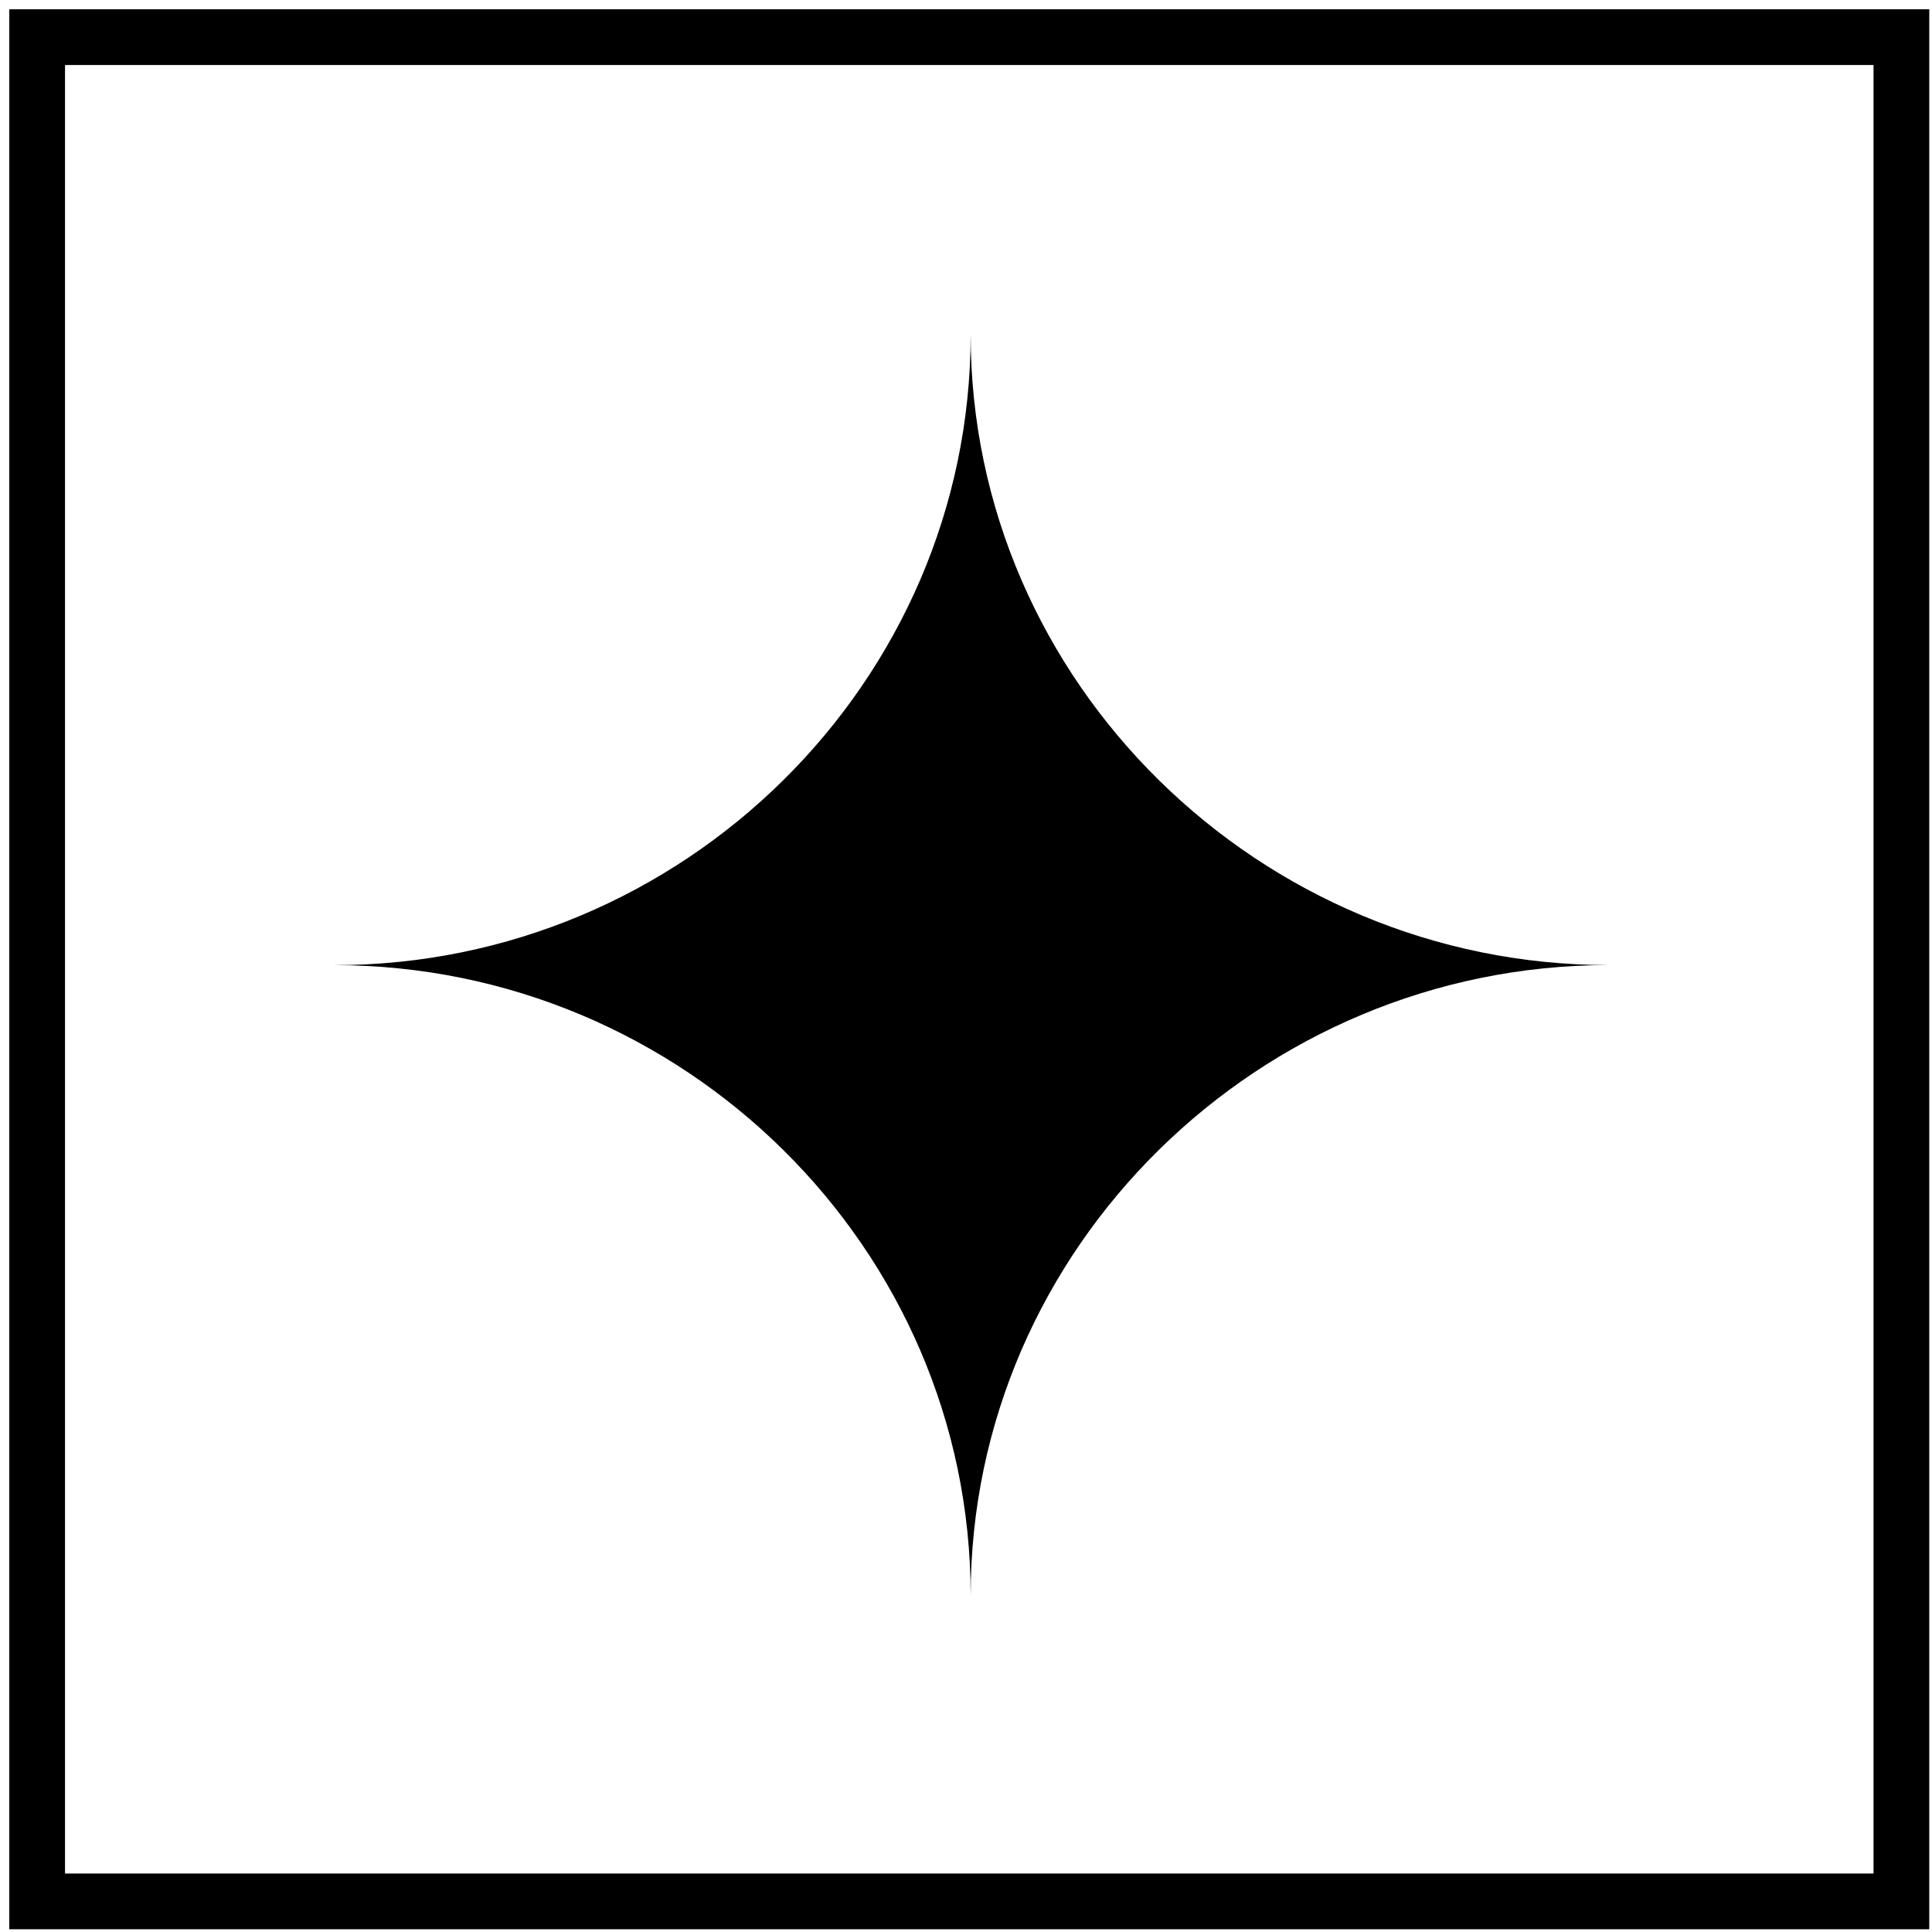
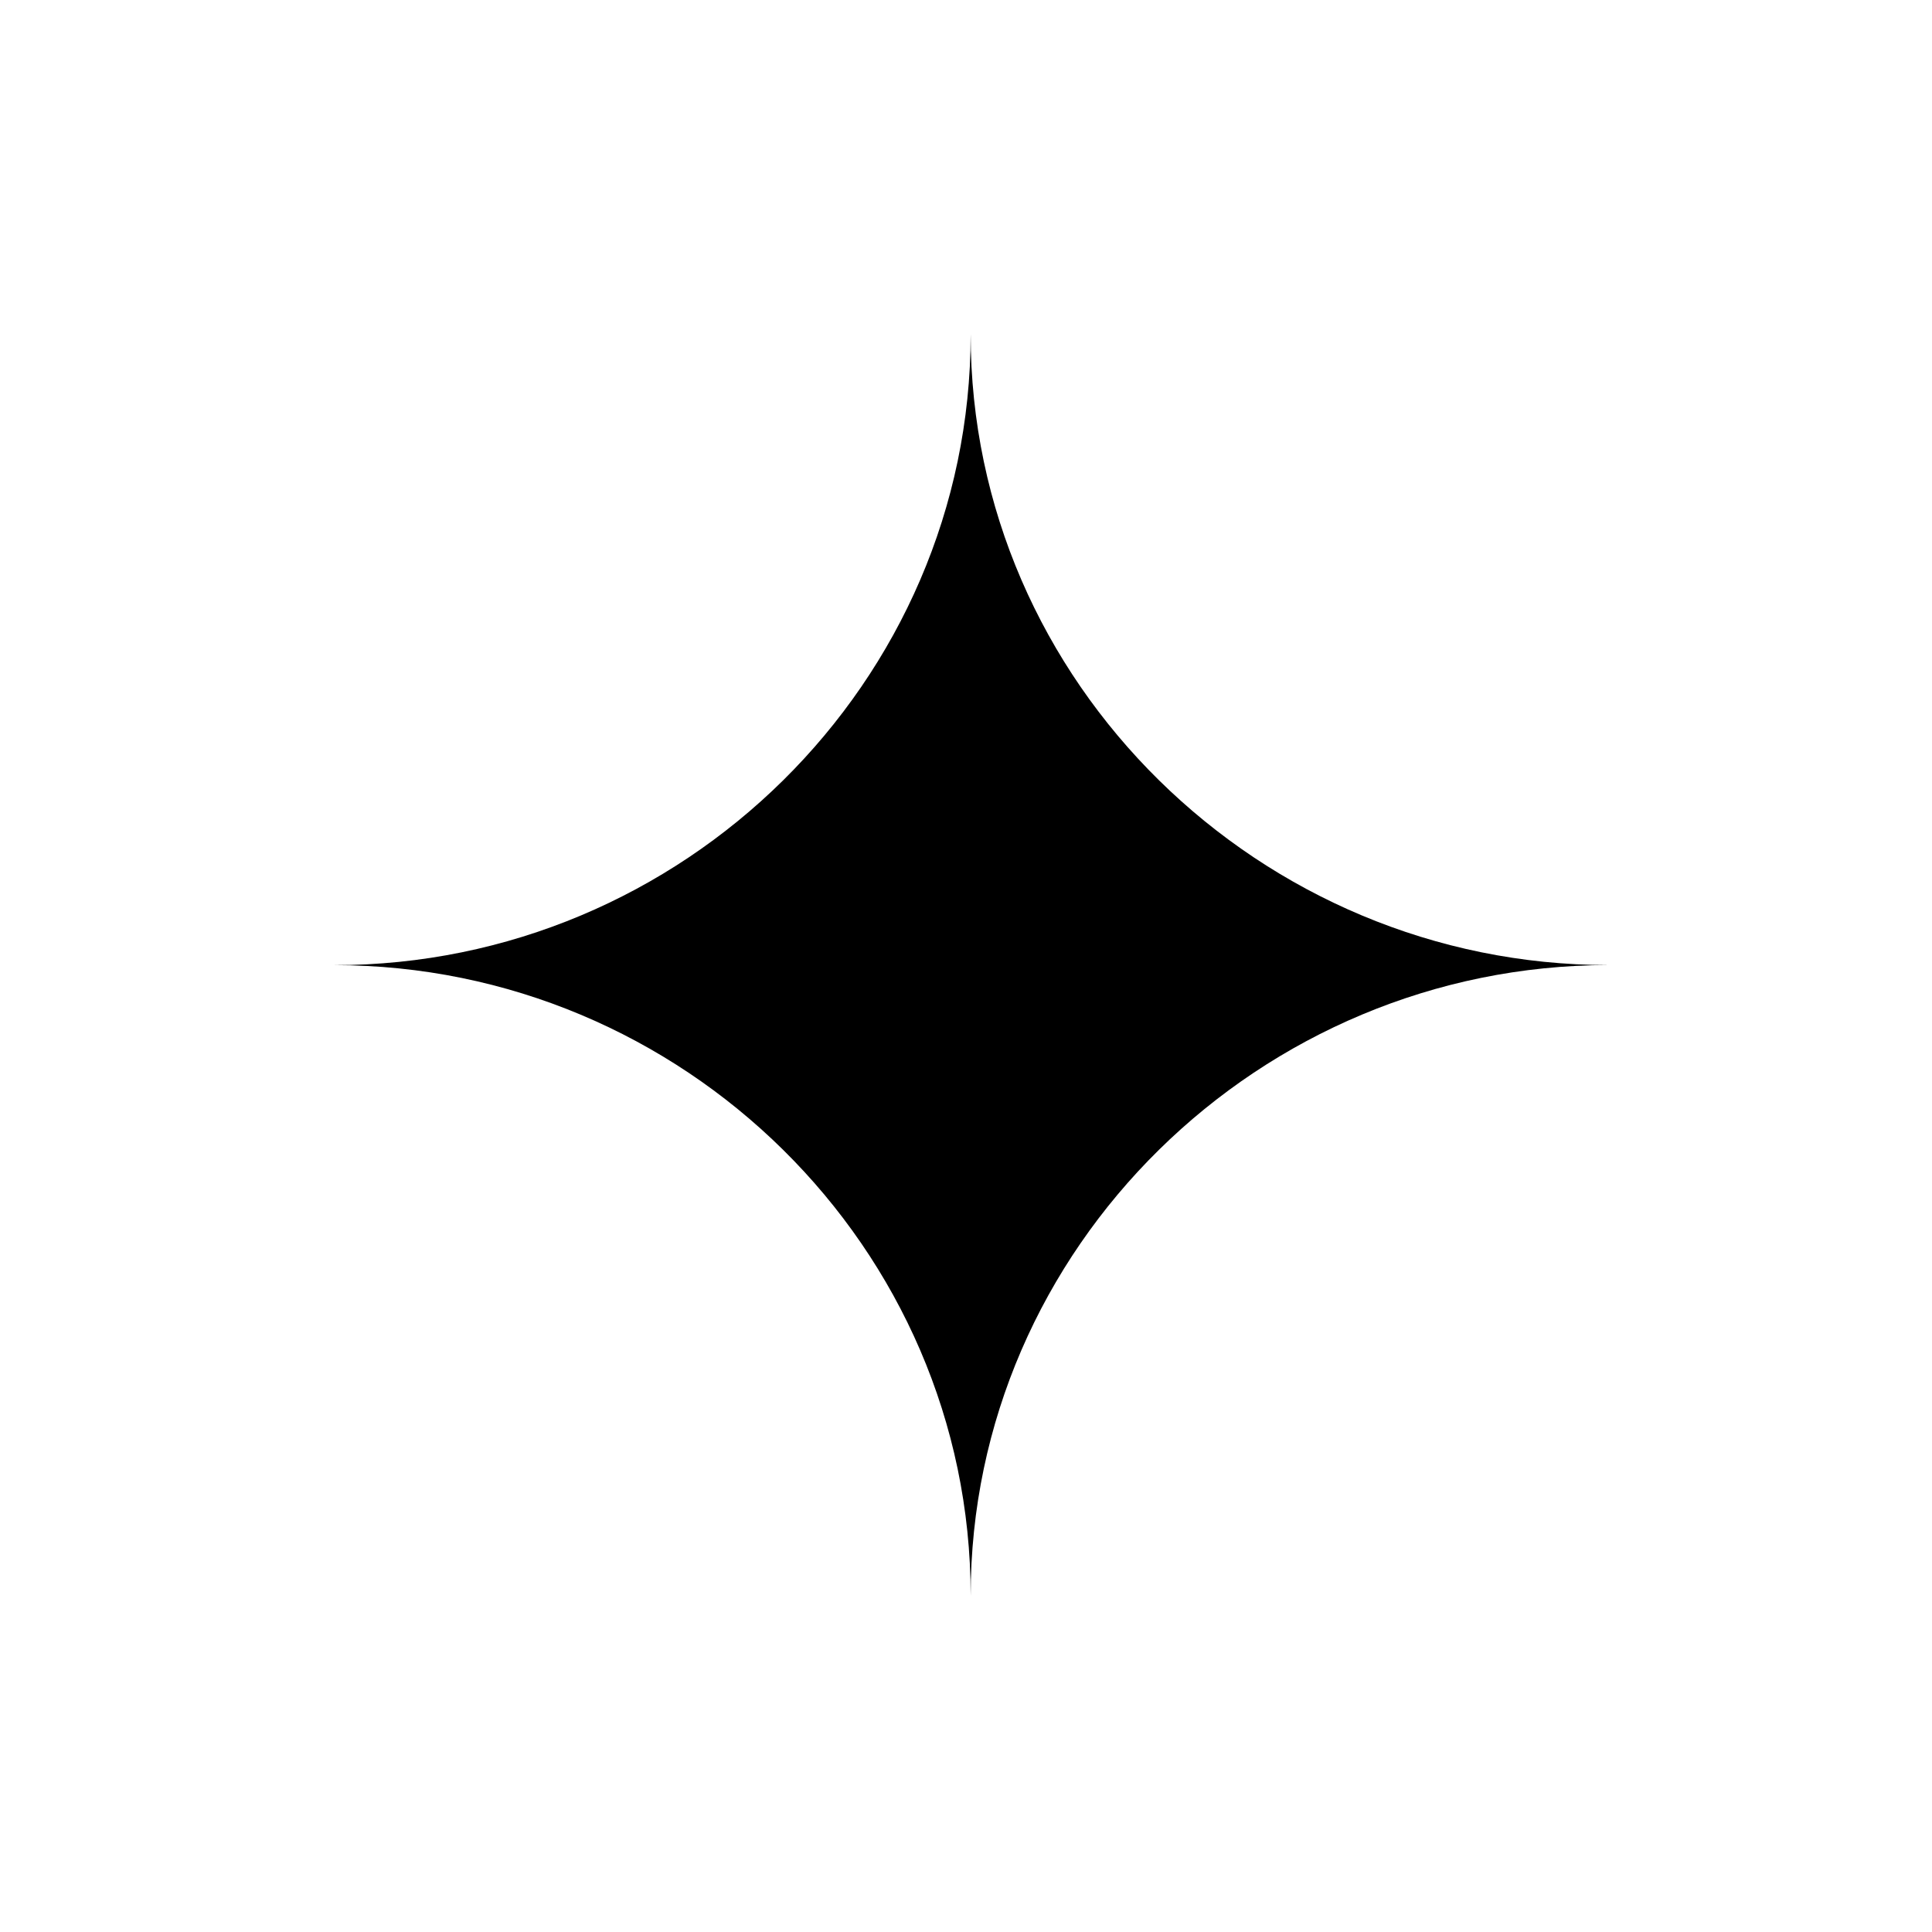
<svg xmlns="http://www.w3.org/2000/svg" width="104" height="104" viewBox="0 0 104 104" fill="none">
  <g clip-path="url(#clip0_68_21)">
    <path d="M52.251 85.9C52.251 67.152 67.836 51.95 86.59 51.95C67.846 51.95 52.251 36.745 52.251 18C52.251 36.745 36.747 51.954 18 51.954C36.748 51.954 52.251 67.152 52.251 85.9Z" fill="black" />
  </g>
-   <rect x="2" y="2" width="100.353" height="100.353" stroke="black" stroke-width="3" />
  <defs>
    <clipPath id="clip0_68_21">
      <rect width="68.59" height="67.9" fill="white" transform="translate(18 18)" />
    </clipPath>
  </defs>
</svg>